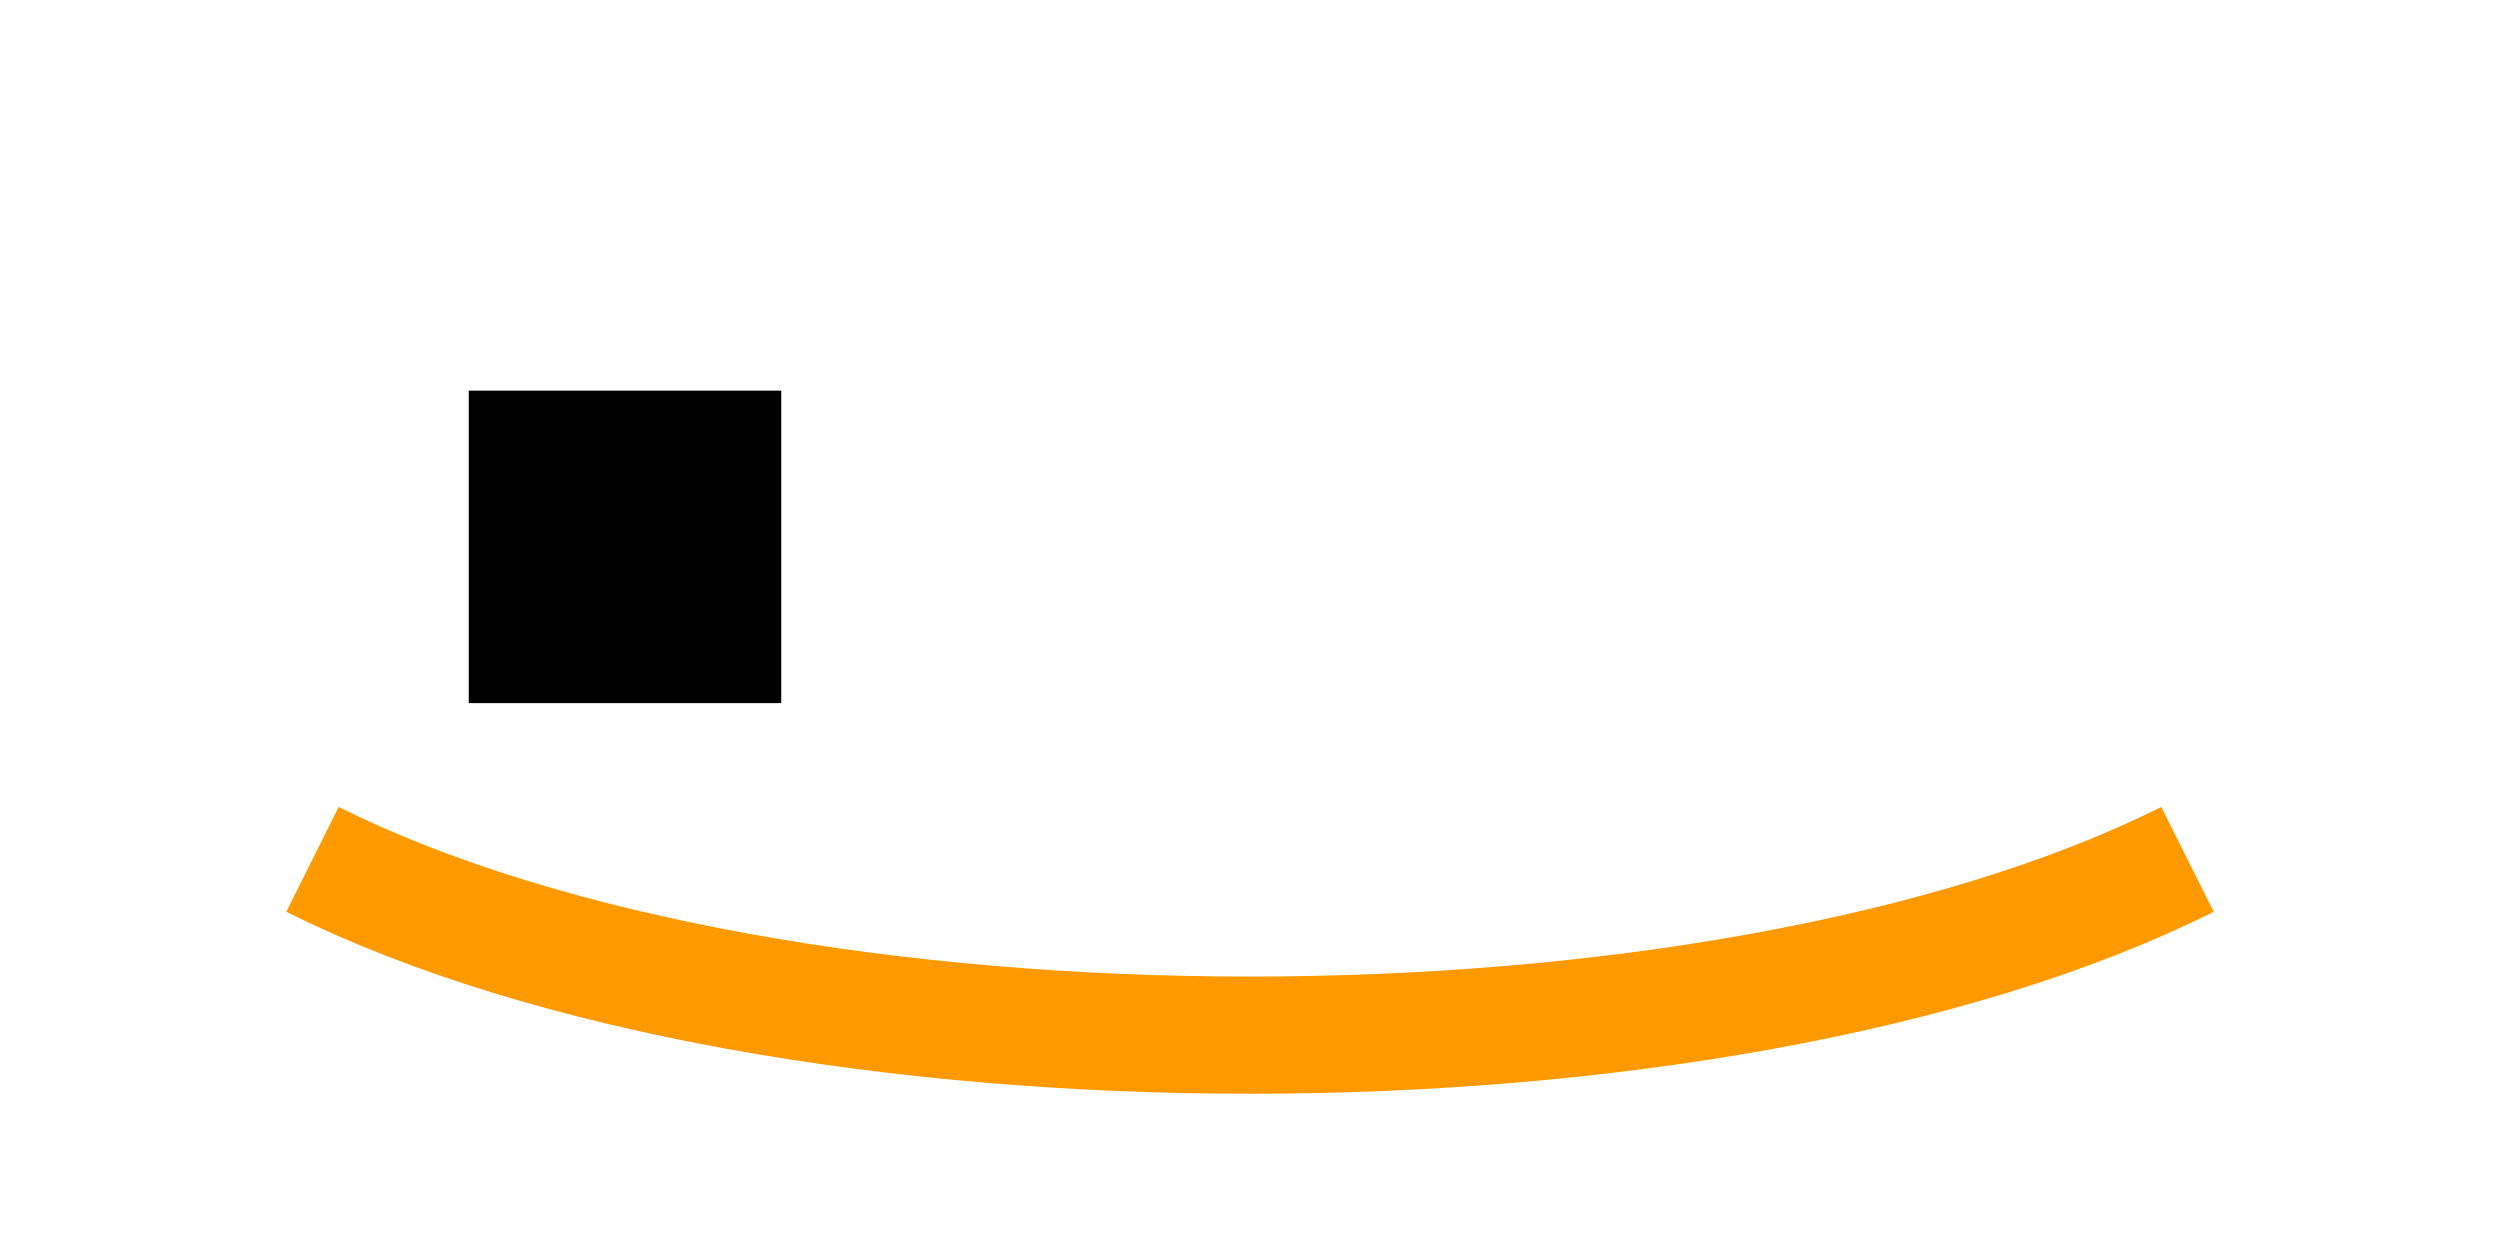
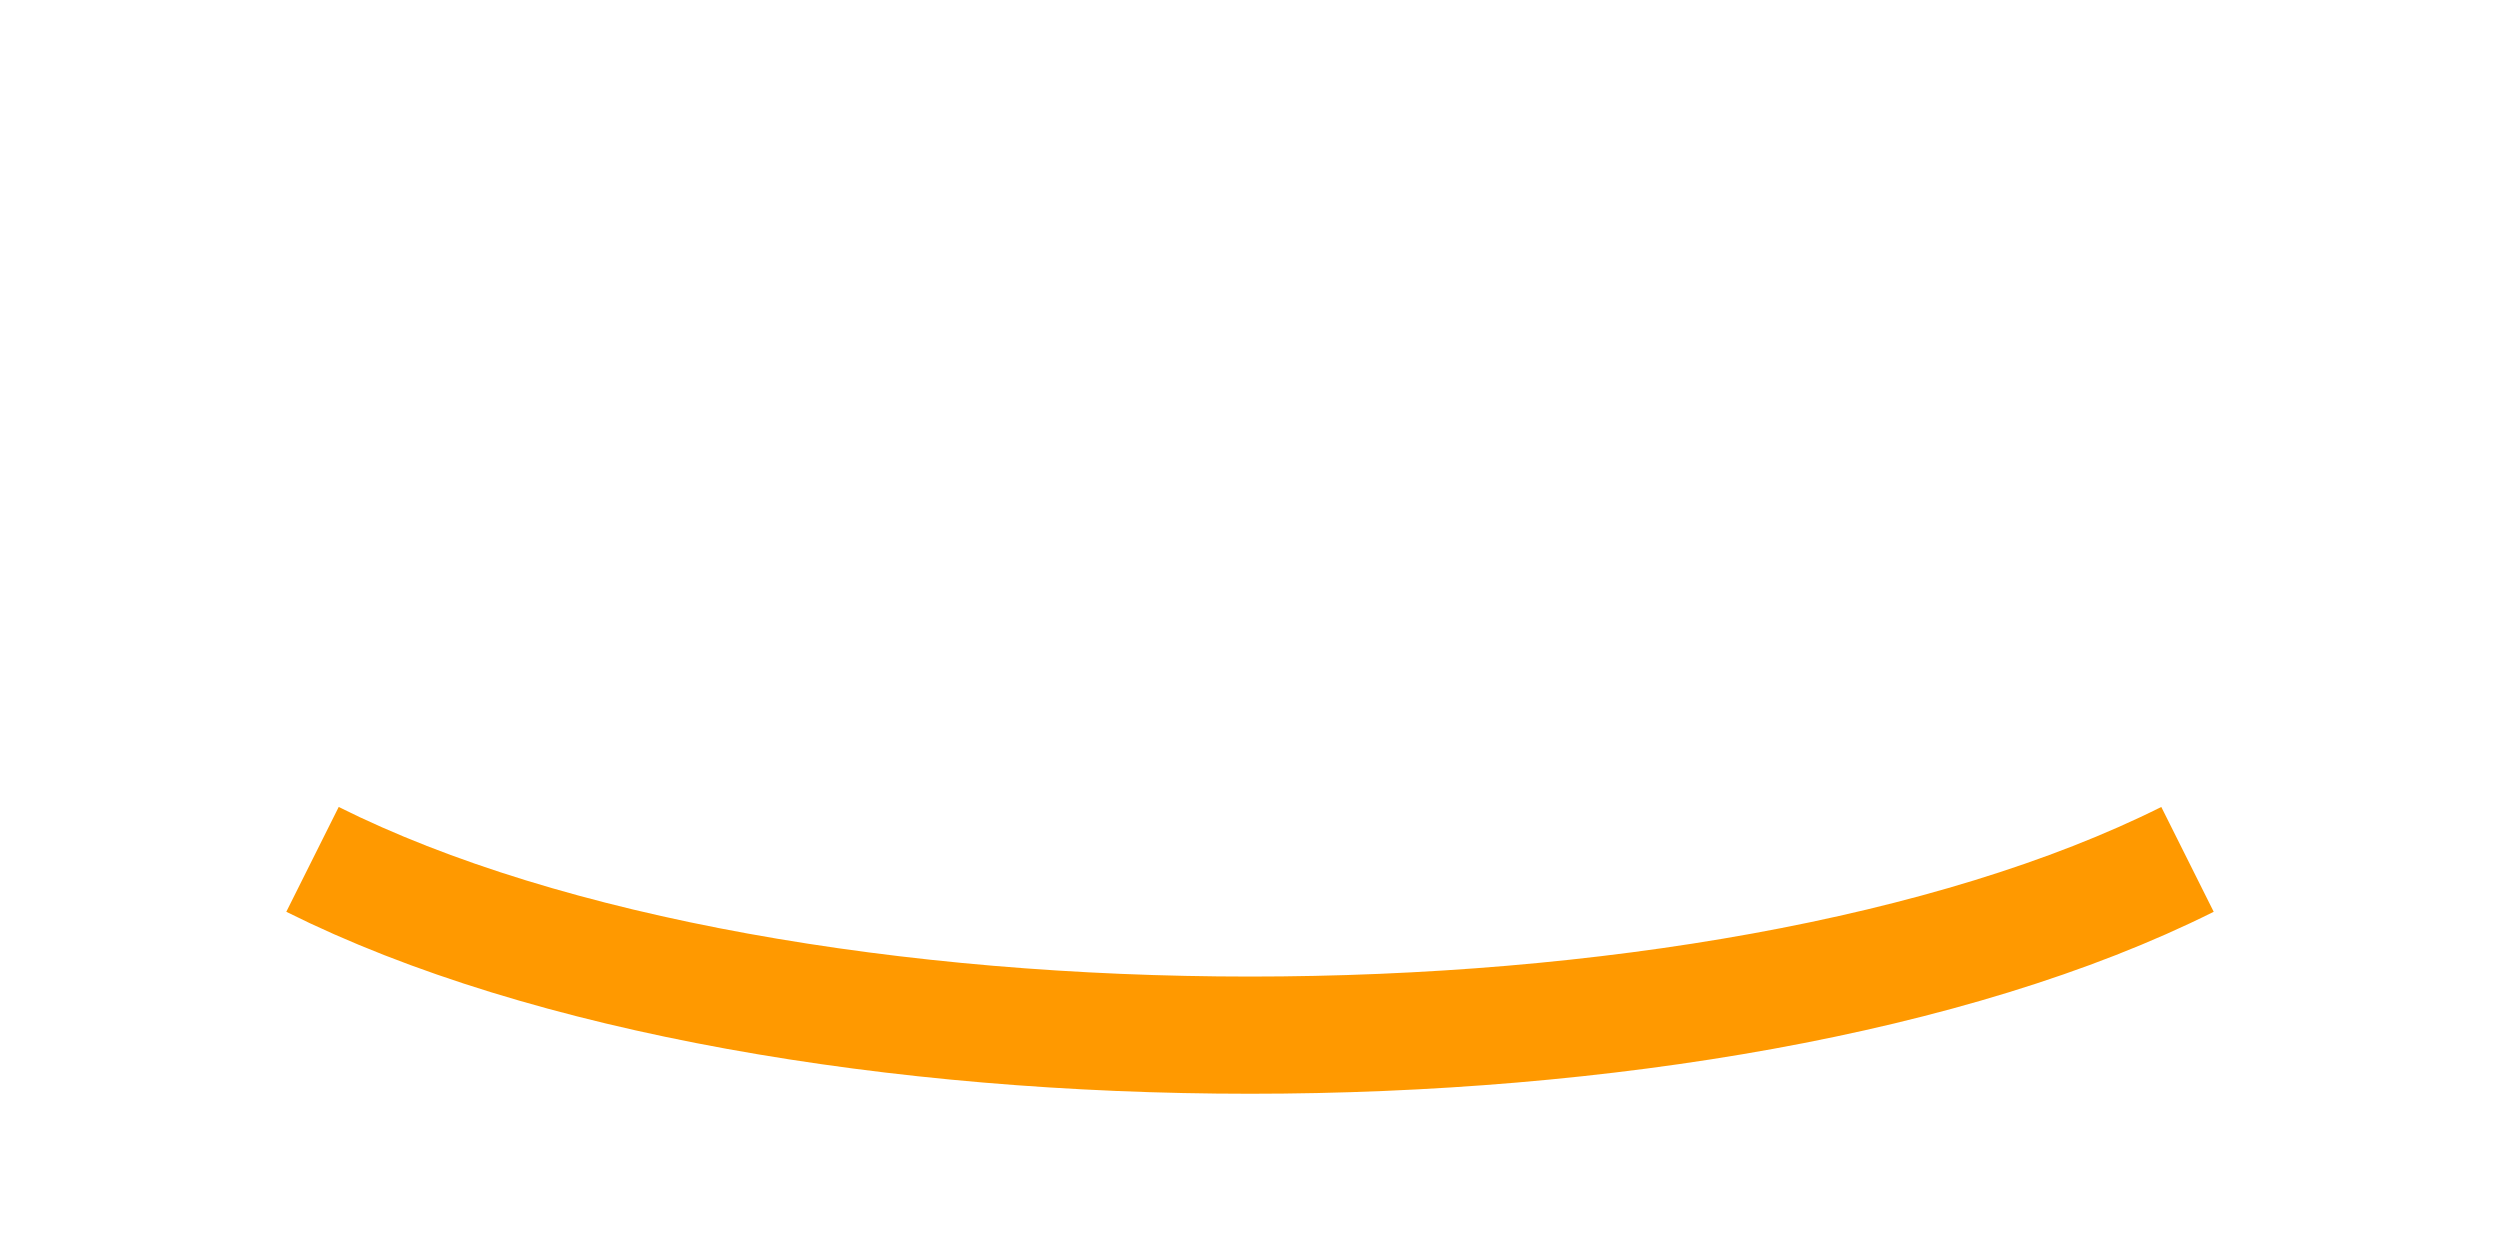
<svg xmlns="http://www.w3.org/2000/svg" width="128" height="64" viewBox="0 0 128 64" fill="none">
  <path d="M16 44c24 12 72 12 96 0" stroke="#FF9900" stroke-width="6" fill="none" />
-   <path d="M24 20h16v16H24z" fill="#000" />
</svg>